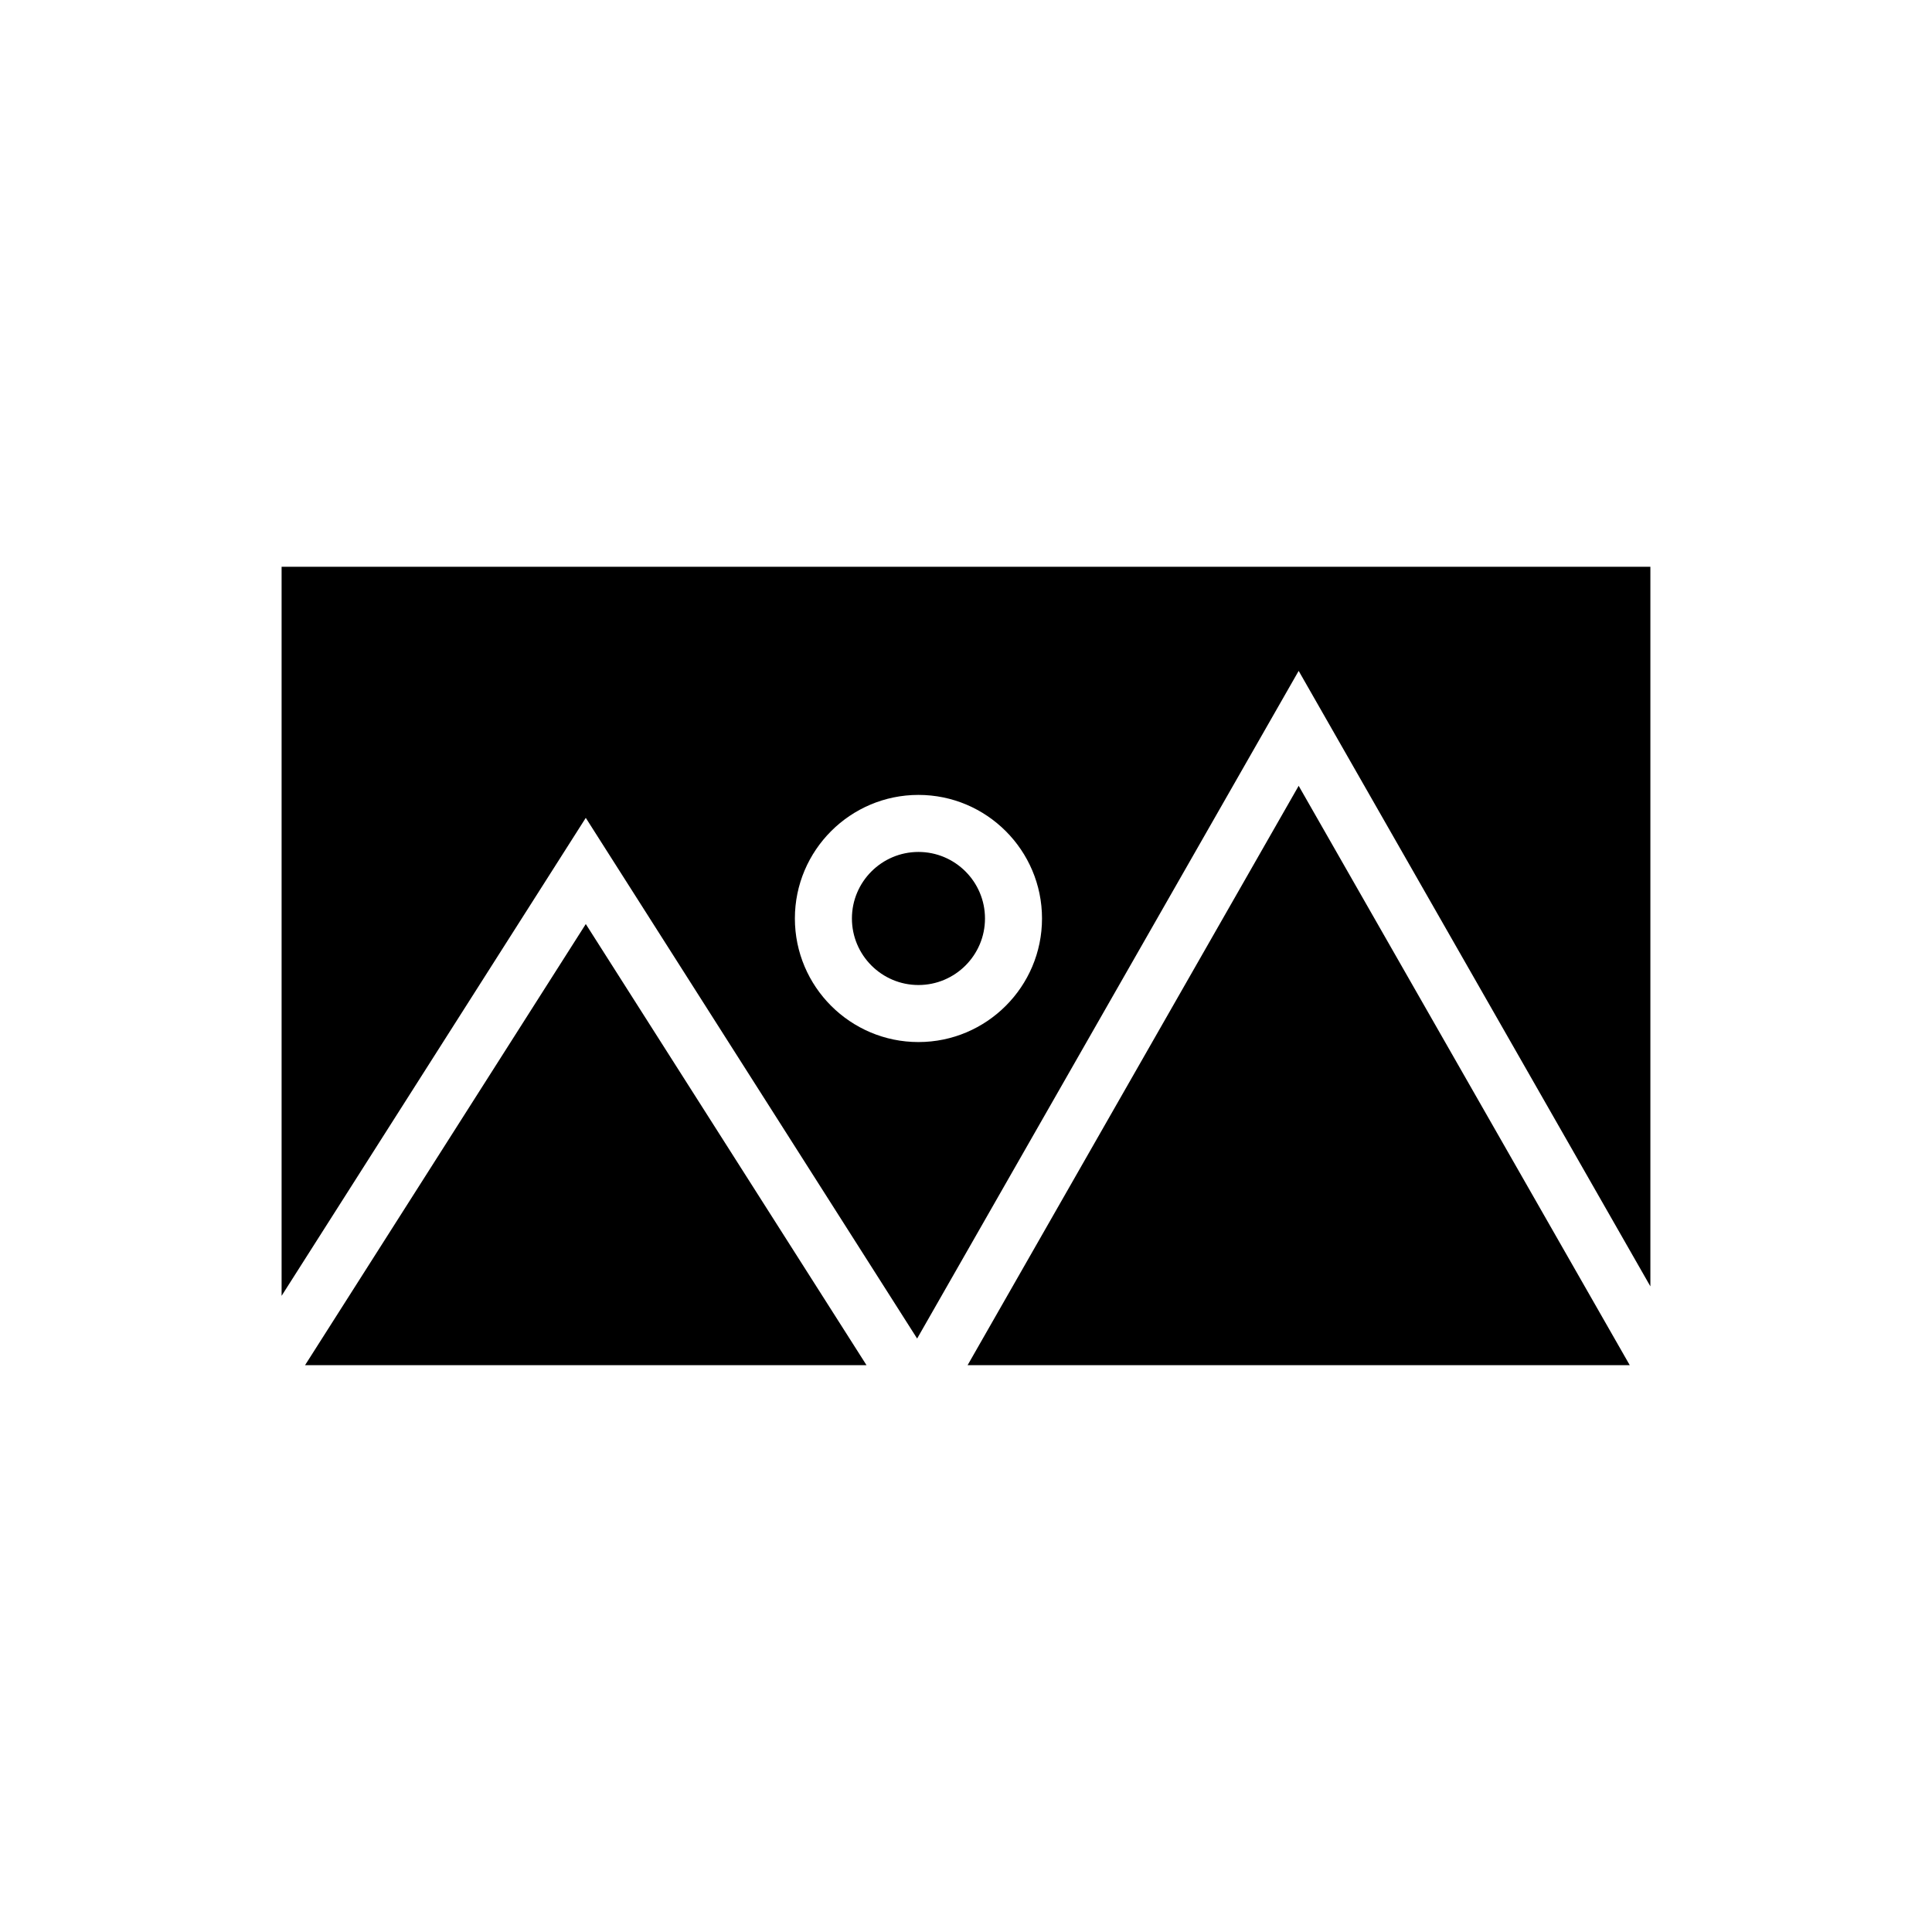
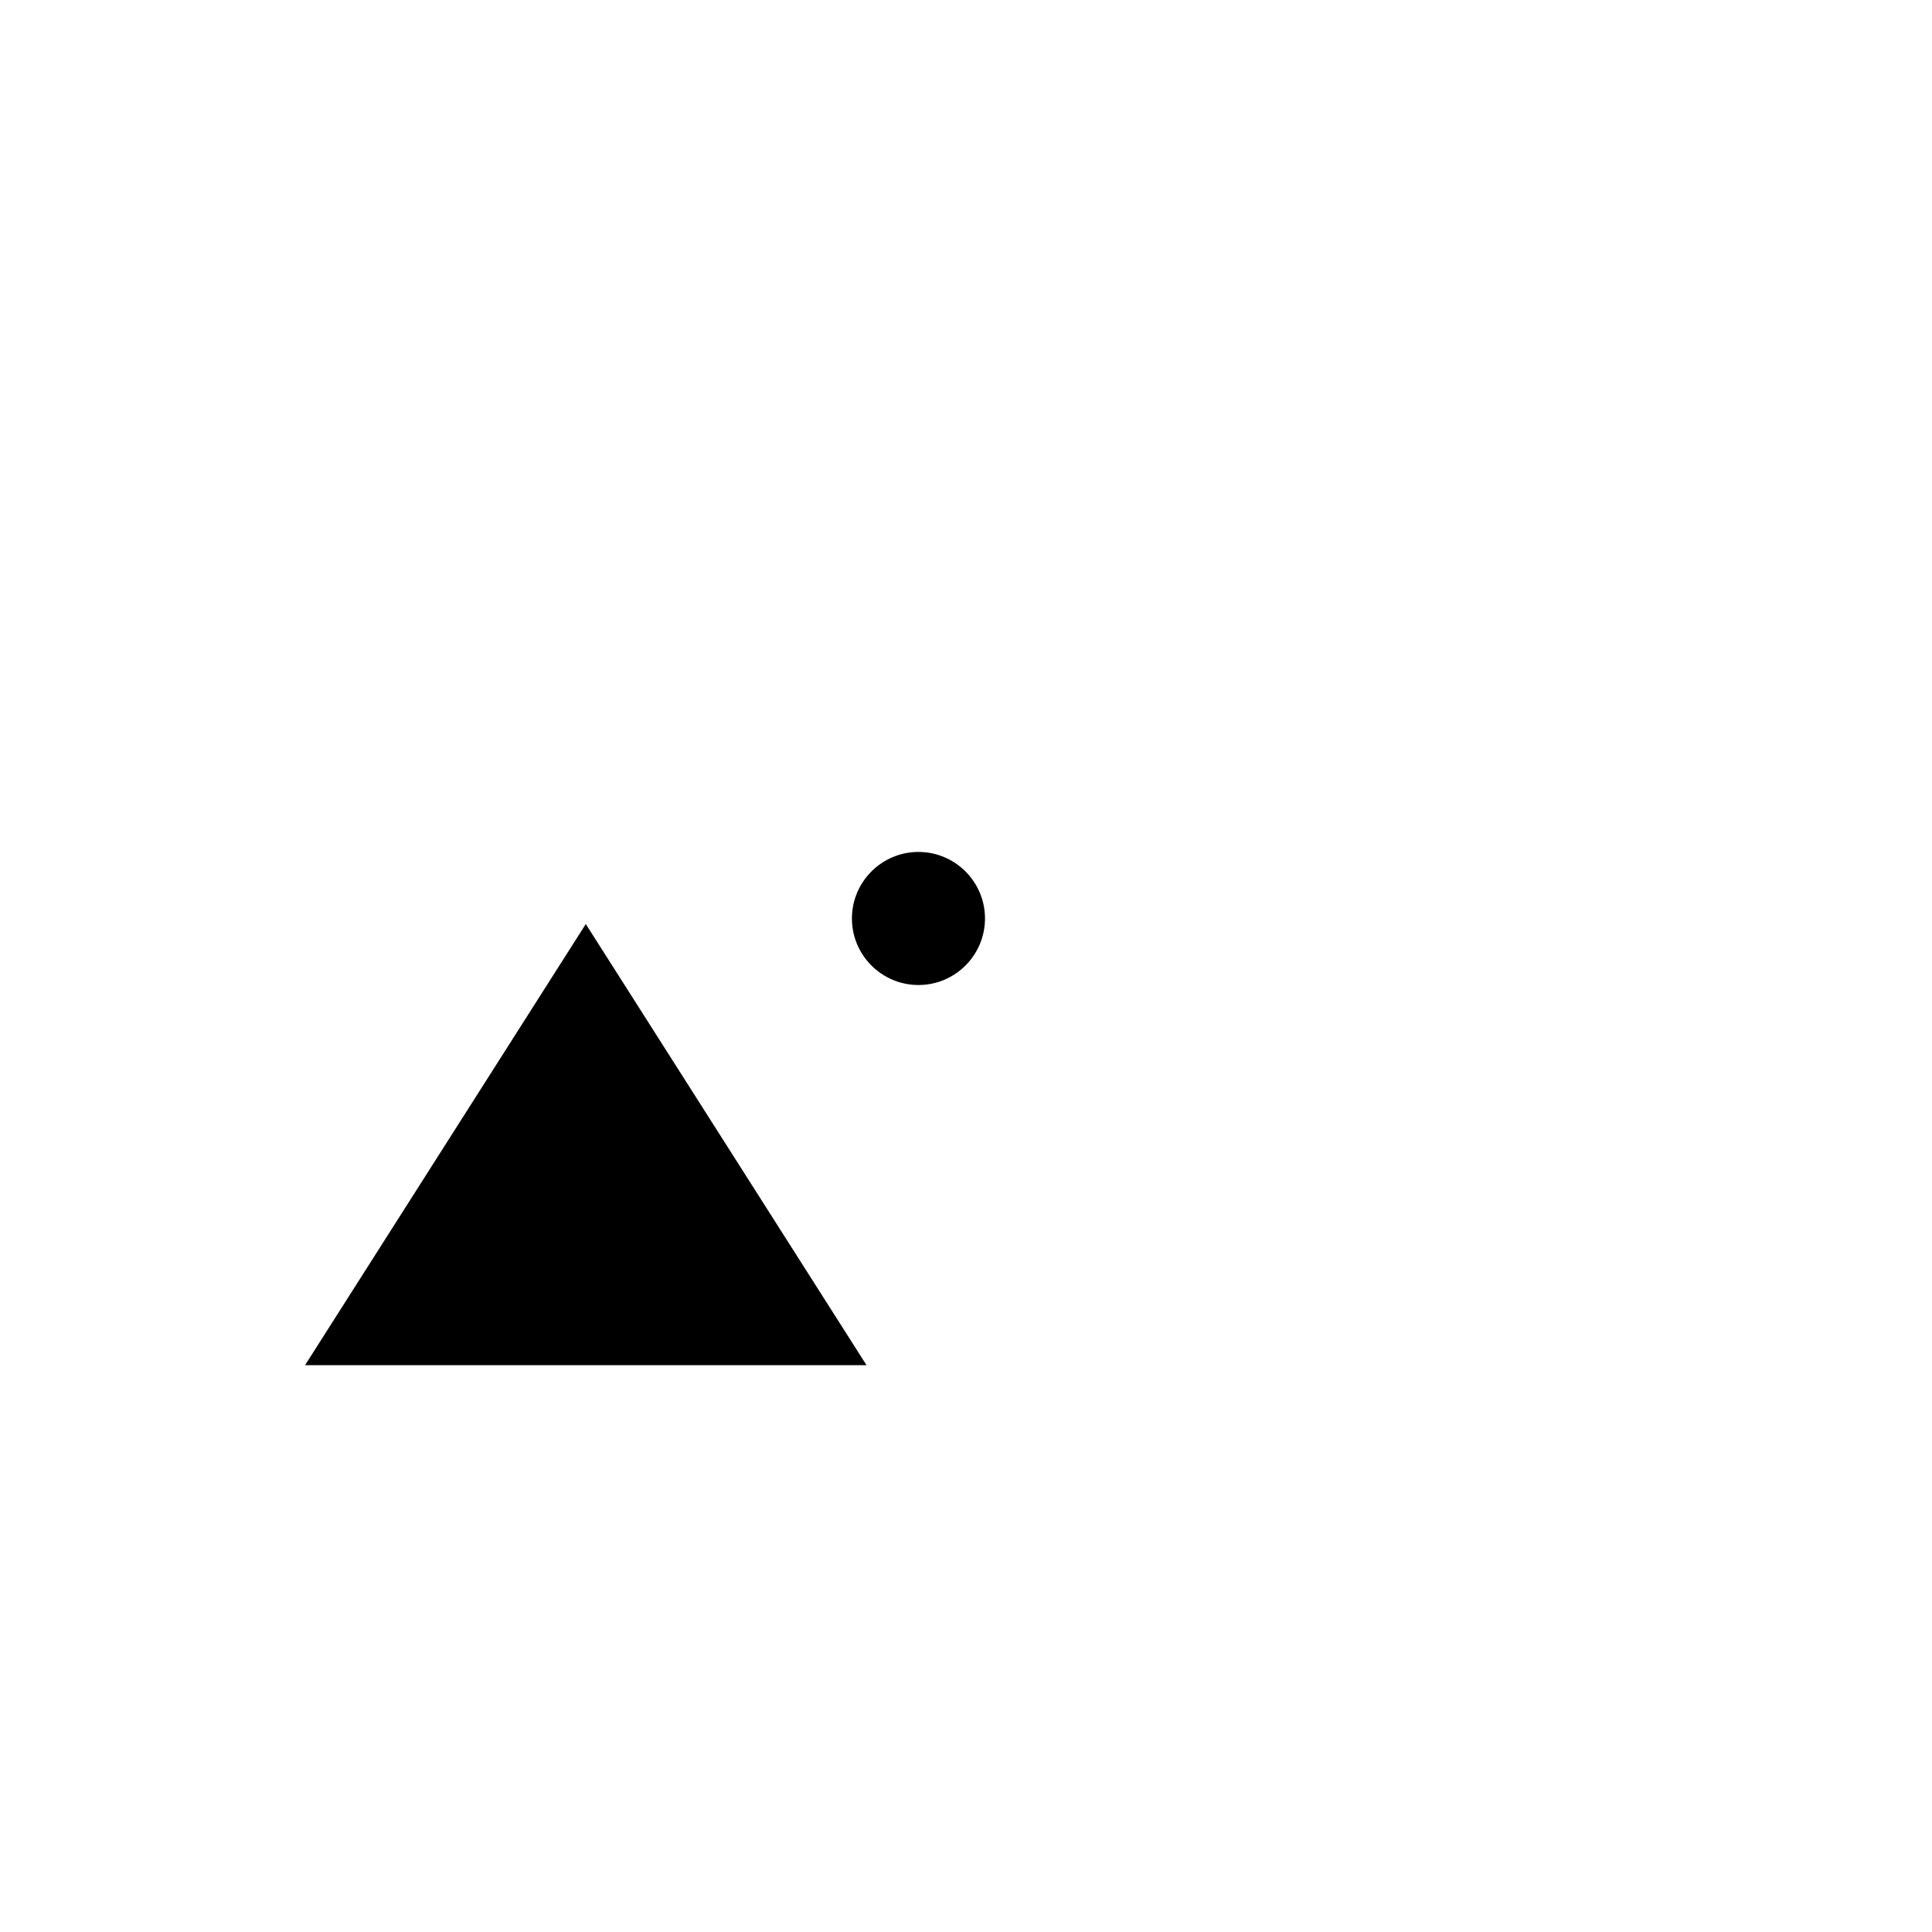
<svg xmlns="http://www.w3.org/2000/svg" fill="#000000" width="800px" height="800px" version="1.1" viewBox="144 144 512 512">
  <g>
-     <path d="m387.05 498.73 101.11-176.94 93.207 163.11v-190.7h-362.74v193.21l80.609-126.67zm0.348-144.07c18.055 0 32.746 14.691 32.746 32.746 0.004 18.059-14.688 32.75-32.746 32.75-18.055 0-32.746-14.691-32.746-32.75 0-18.055 14.691-32.746 32.746-32.746z" />
    <path d="m387.4 405.04c9.723 0 17.633-7.91 17.633-17.633s-7.91-17.633-17.633-17.633-17.633 7.91-17.633 17.633 7.91 17.633 17.633 17.633z" />
    <path d="m299.24 388.88-74.402 116.91h148.8z" />
-     <path d="m488.16 352.25-87.738 153.54h175.48z" />
  </g>
</svg>